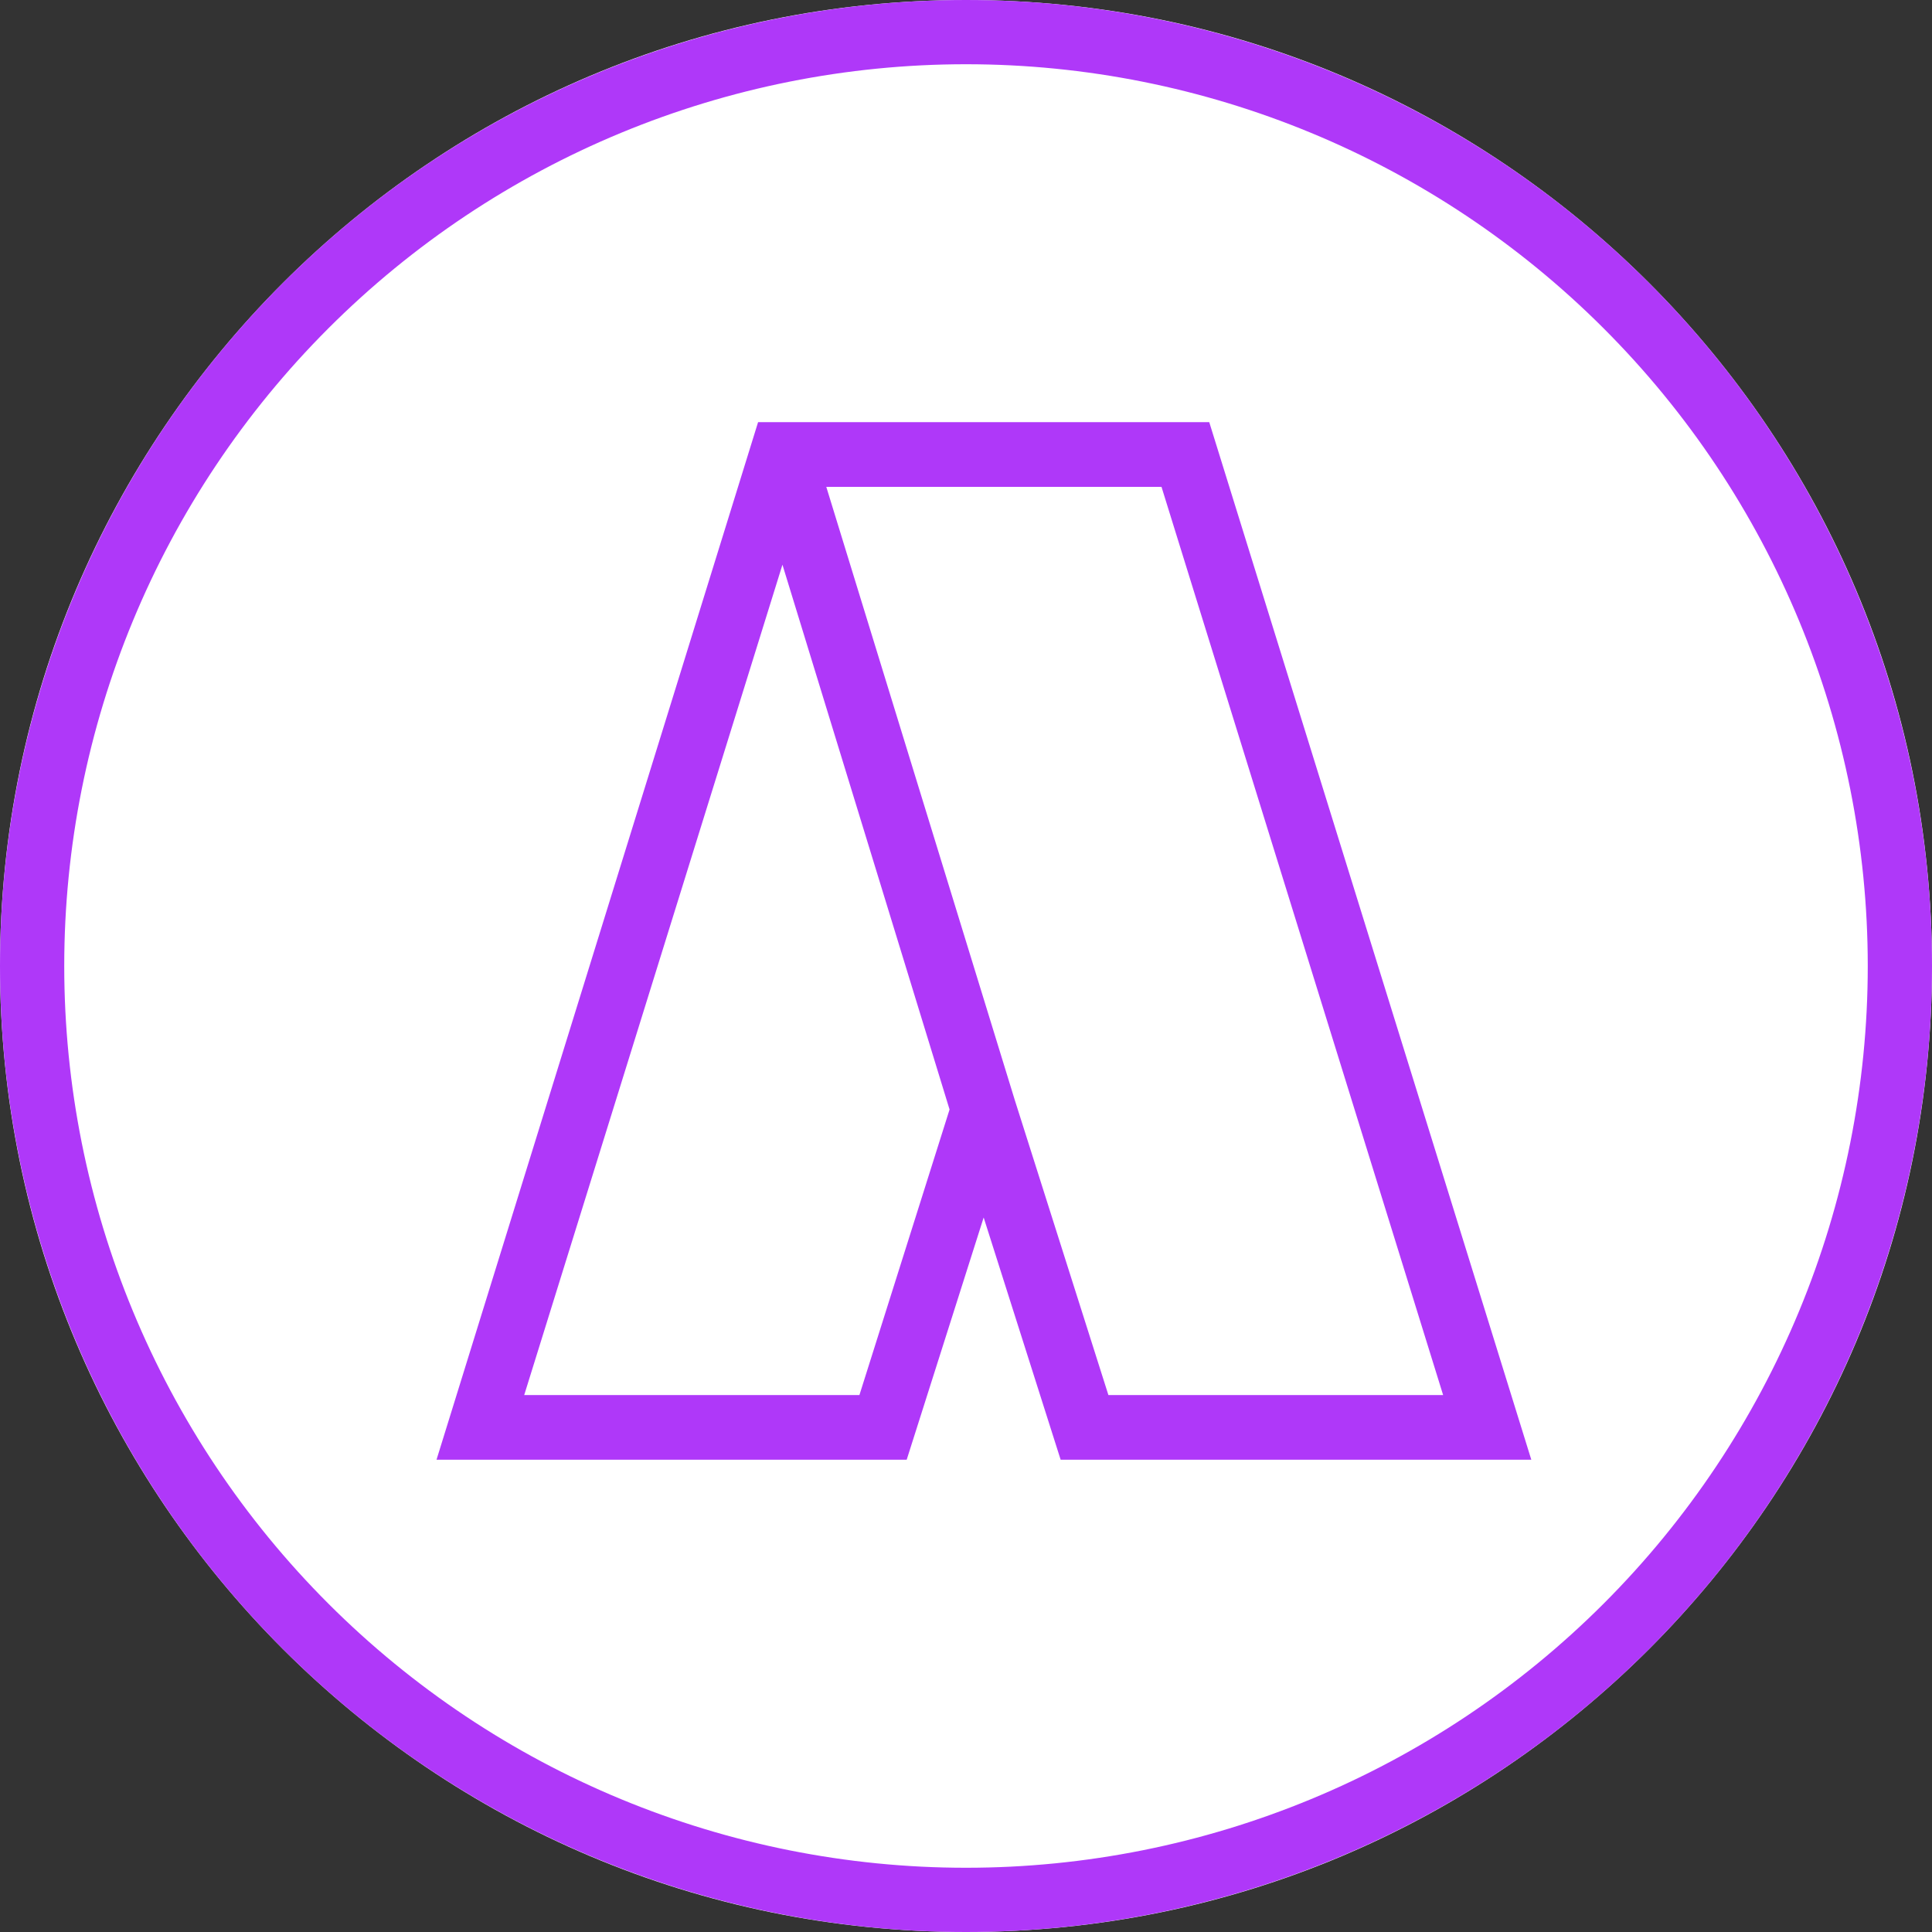
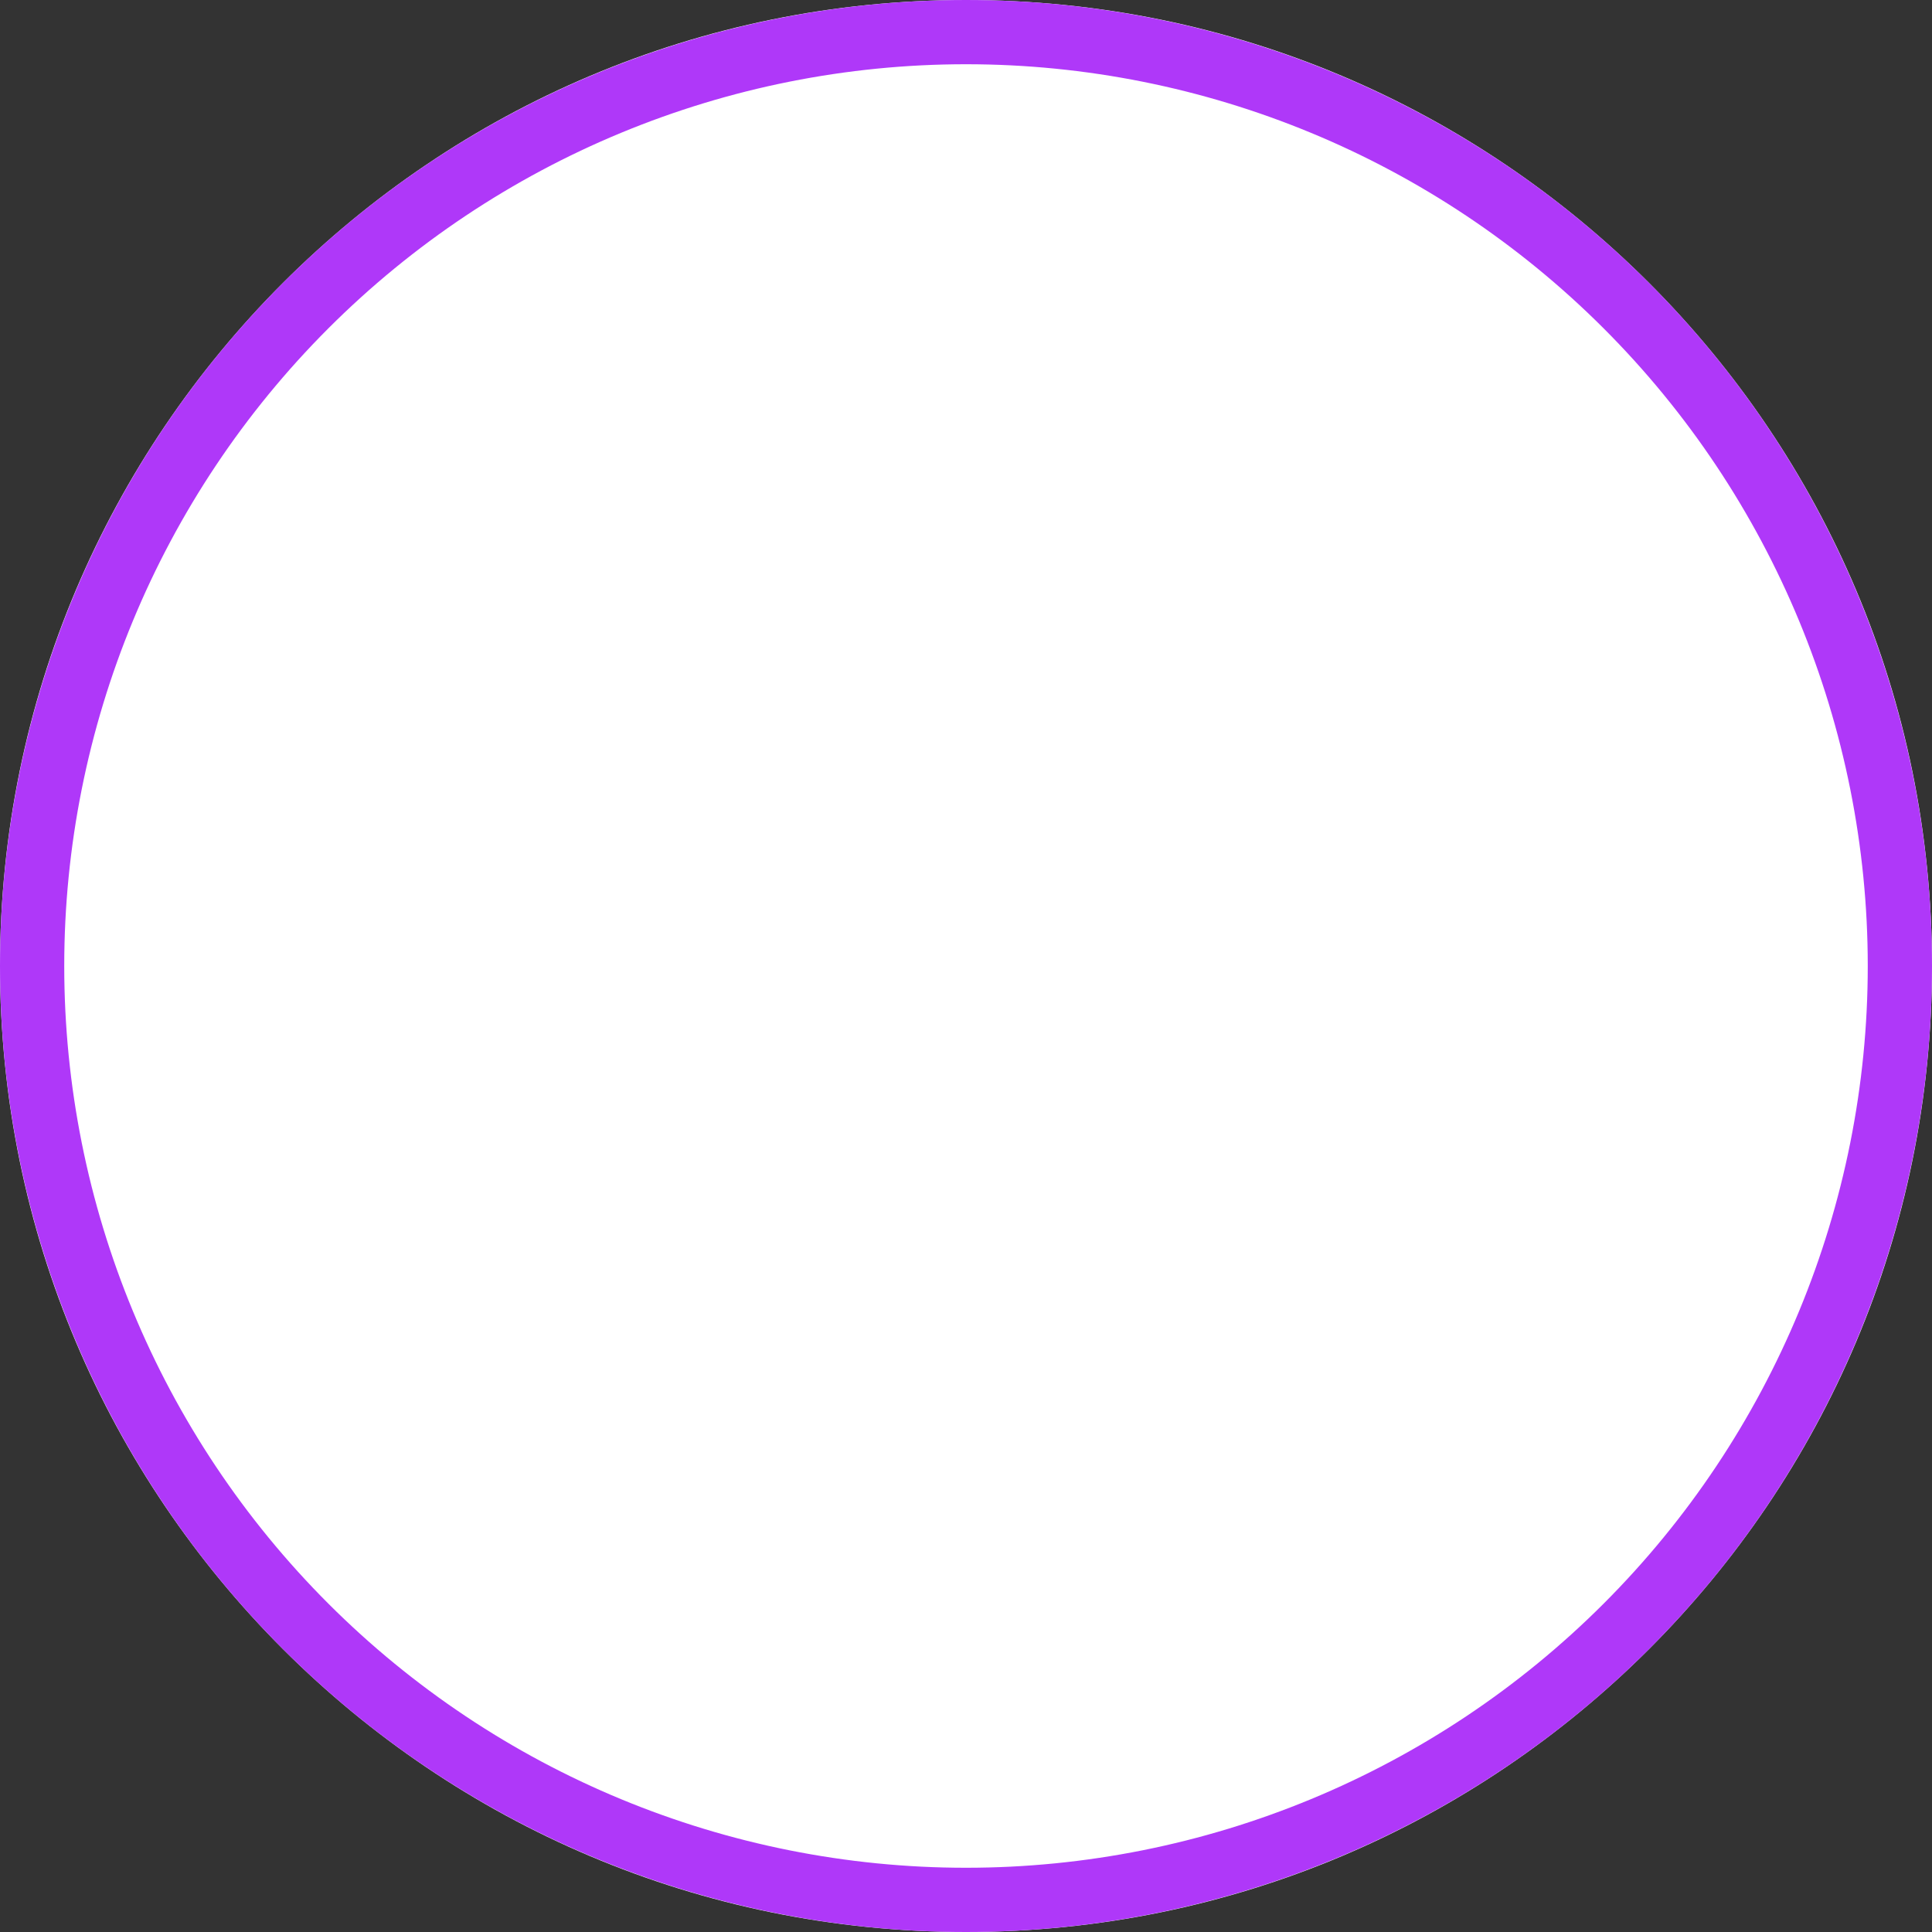
<svg xmlns="http://www.w3.org/2000/svg" width="500" height="500" viewBox="0 0 500 500" fill="none">
  <rect x="0" y="0" width="500" height="500" fill="#333333" stroke="none" />
  <path d="M250 500C388.071 500 500 388.071 500 250C500 111.929 388.071 0 250 0C111.929 0 0 111.929 0 250C0 388.071 111.929 500 250 500Z" fill="white" />
  <path fill-rule="evenodd" clip-rule="evenodd" d="M250 483.375C311.895 483.375 371.255 458.787 415.021 415.021C458.787 371.255 483.375 311.895 483.375 250C483.375 188.105 458.787 128.745 415.021 84.979C371.255 41.213 311.895 16.625 250 16.625C188.105 16.625 128.745 41.213 84.979 84.979C41.213 128.745 16.625 188.105 16.625 250C16.625 311.895 41.213 371.255 84.979 415.021C128.745 458.787 188.105 483.375 250 483.375ZM250 500C316.304 500 379.893 473.661 426.777 426.777C473.661 379.893 500 316.304 500 250C500 183.696 473.661 120.107 426.777 73.223C379.893 26.339 316.304 0 250 0C183.696 0 120.107 26.339 73.223 73.223C26.339 120.107 0 183.696 0 250C0 316.304 26.339 379.893 73.223 426.777C120.107 473.661 183.696 500 250 500Z" fill="#AF38F9" />
-   <path fill-rule="evenodd" clip-rule="evenodd" d="M196.191 109.259H312.954L396.302 377.778H274.495L254.572 315.086L234.65 377.778H112.969L196.191 109.259ZM262.642 284.747L286.852 361.035H373.479L300.597 126.002H213.844L262.642 284.747ZM202.496 146.144L245.746 287.139L222.418 361.035H135.666L202.496 146.144Z" fill="#AF38F9" />
</svg>